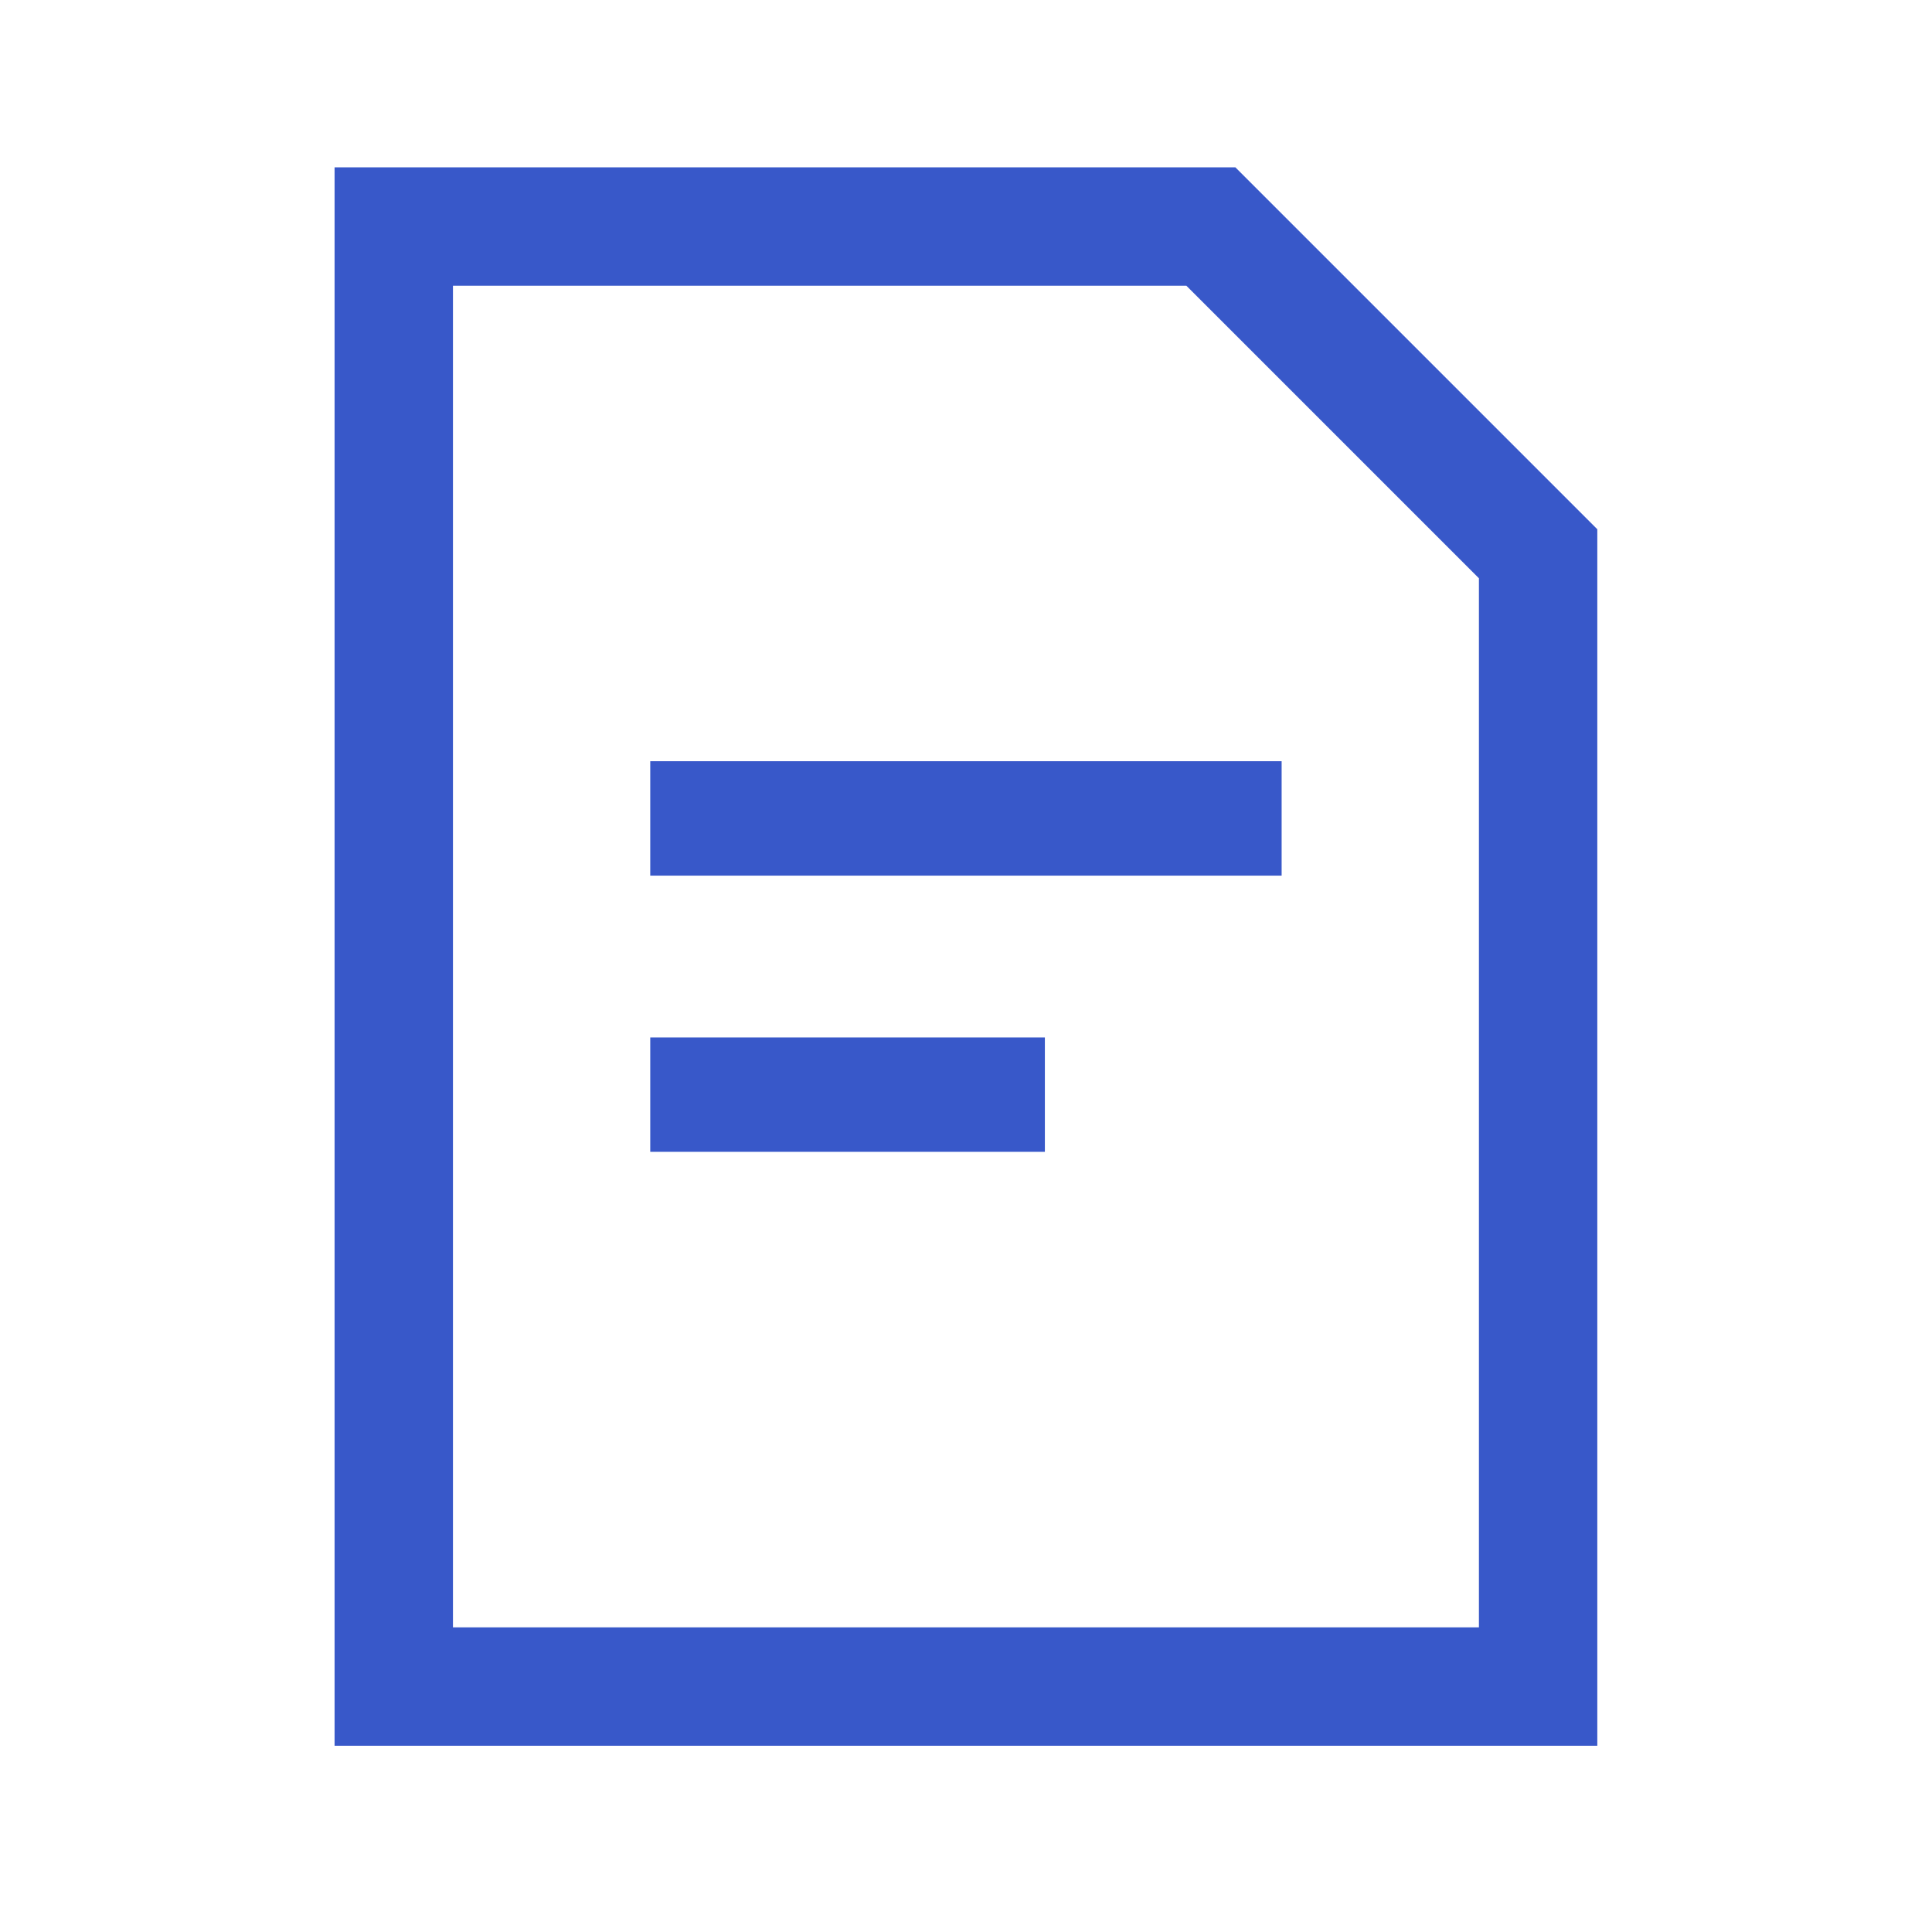
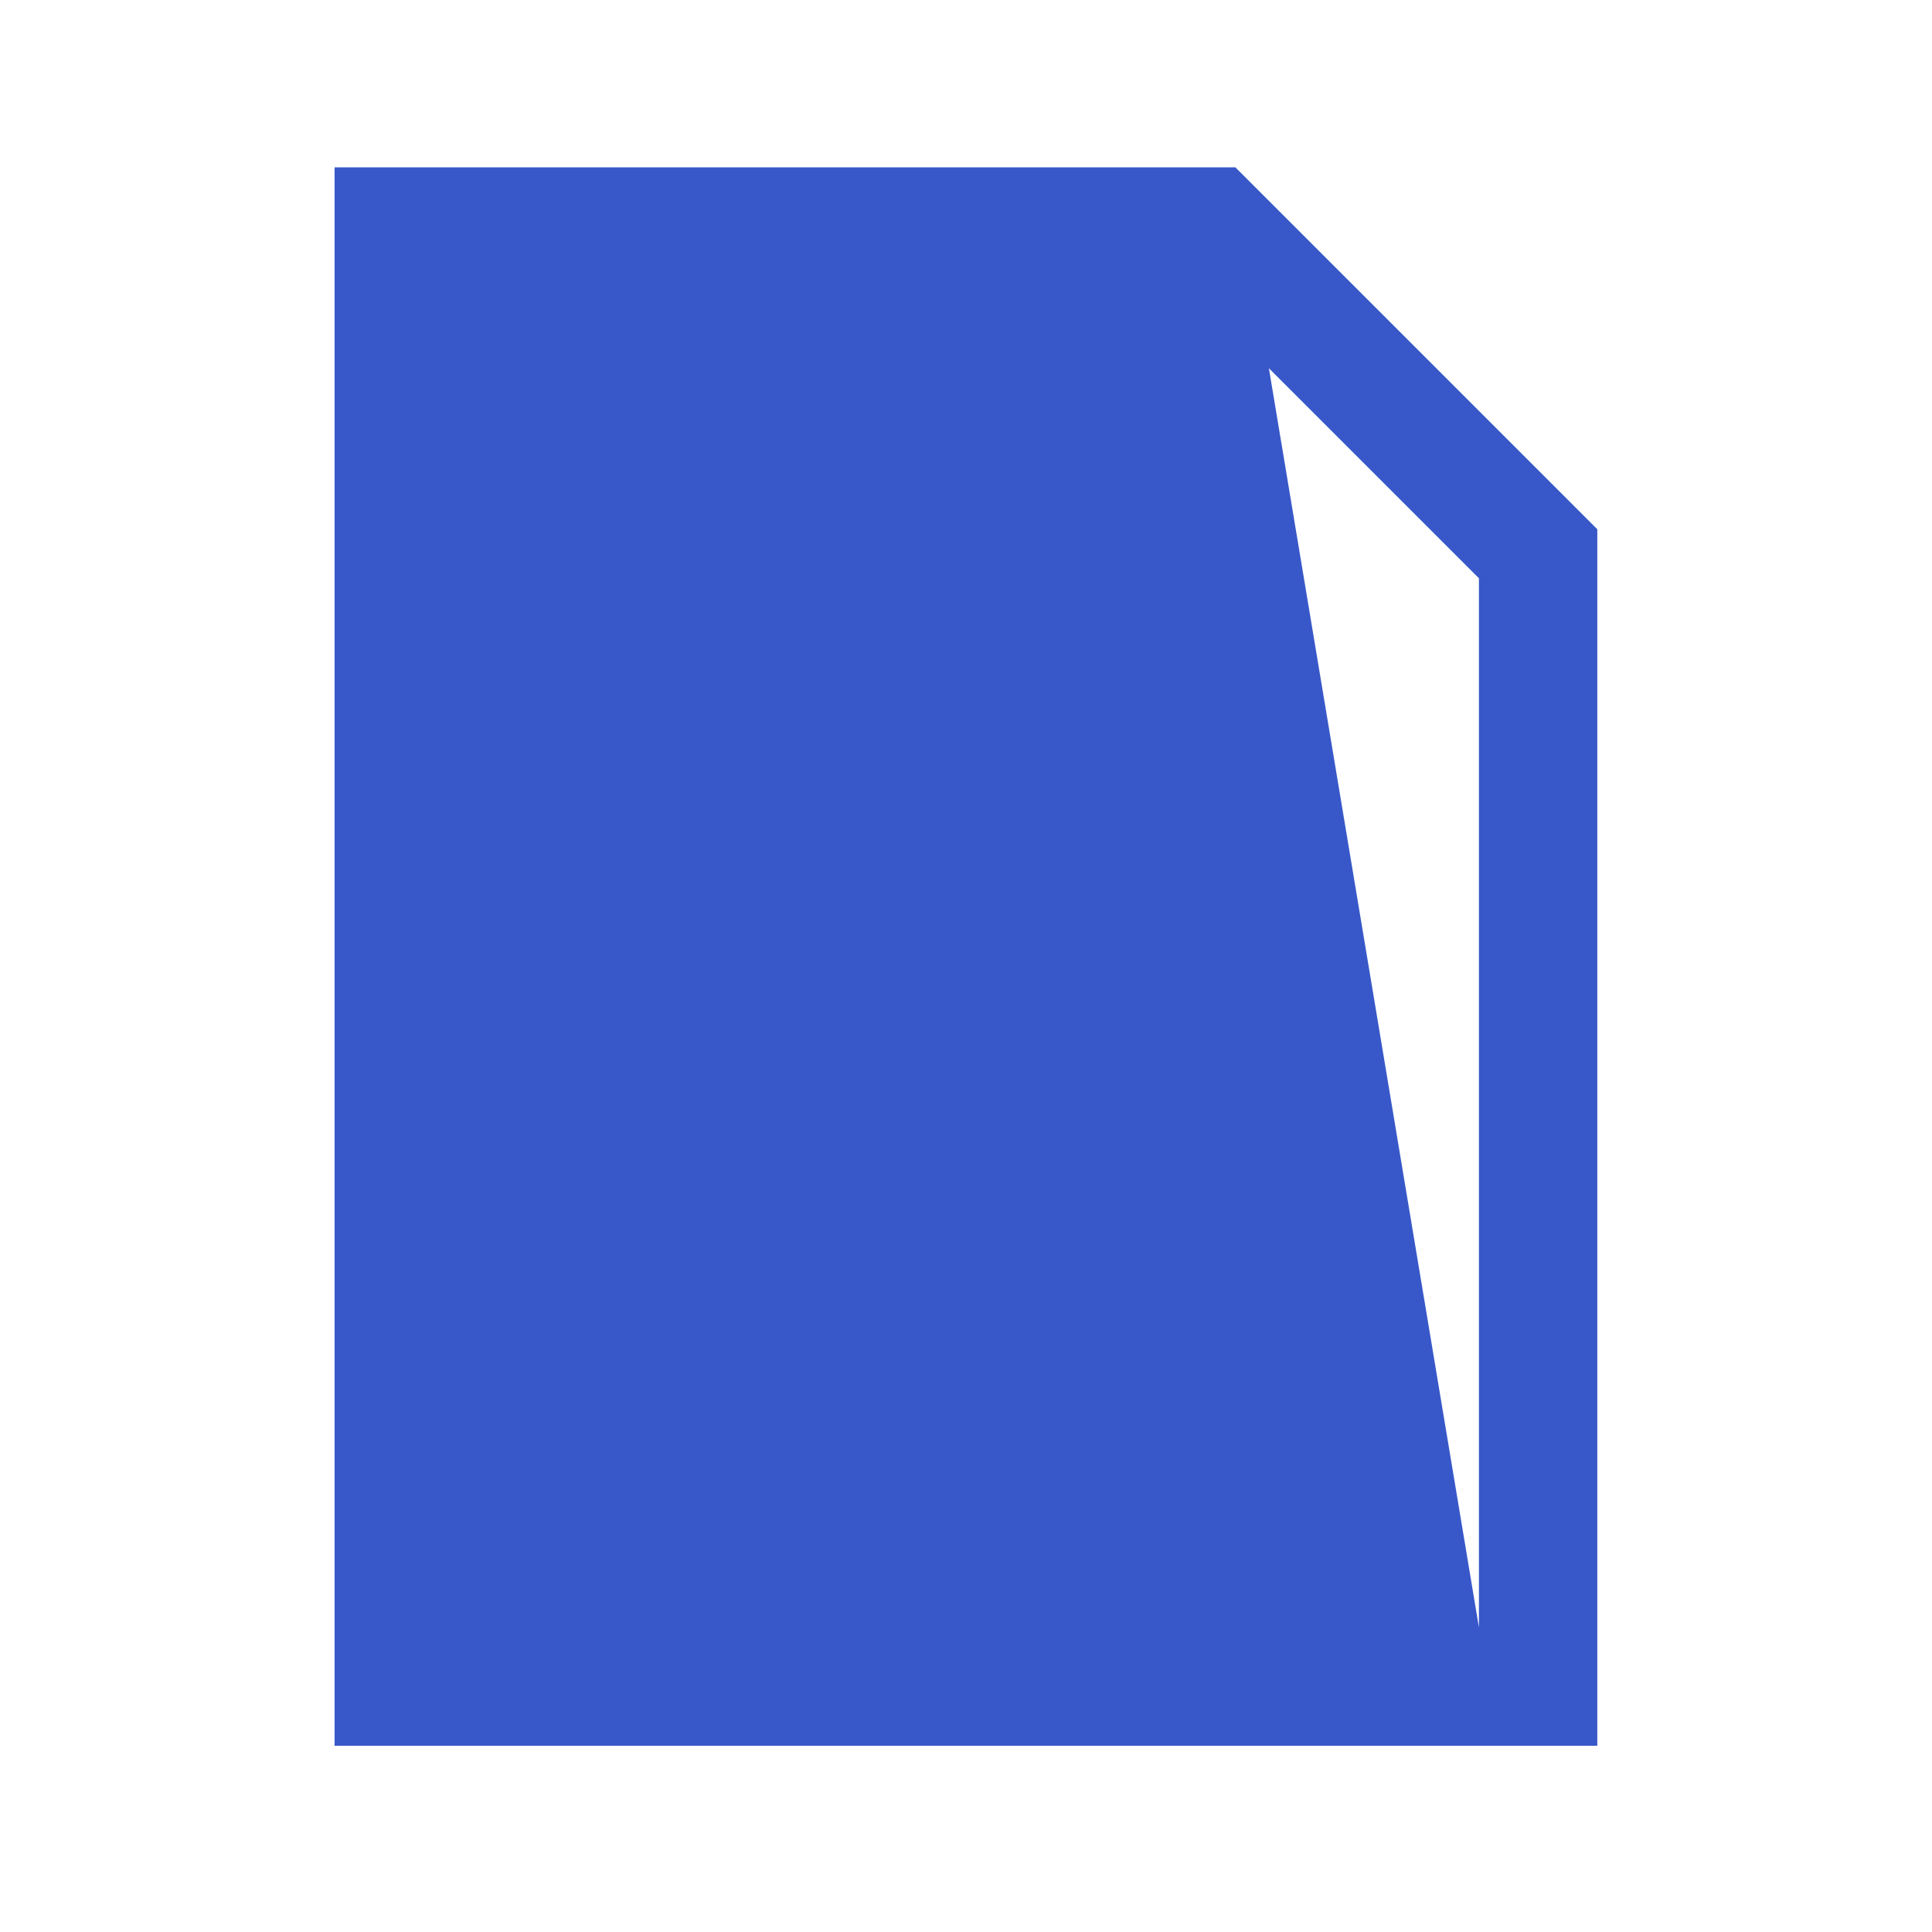
<svg xmlns="http://www.w3.org/2000/svg" width="51" height="51" viewBox="0 0 51 51" fill="none">
-   <path d="M32.611 4.417H8.832V46.083H42.165V13.971L32.611 4.417ZM39.04 42.958H11.957V7.542H31.317L39.04 15.265V42.958ZM17.165 30.406H27.582V27.386H17.165V30.406ZM17.165 23.115H33.832V20.094H17.165V23.115Z" fill="#3858C9" />
+   <path d="M32.611 4.417H8.832V46.083H42.165V13.971L32.611 4.417ZH11.957V7.542H31.317L39.04 15.265V42.958ZM17.165 30.406H27.582V27.386H17.165V30.406ZM17.165 23.115H33.832V20.094H17.165V23.115Z" fill="#3858C9" />
</svg>